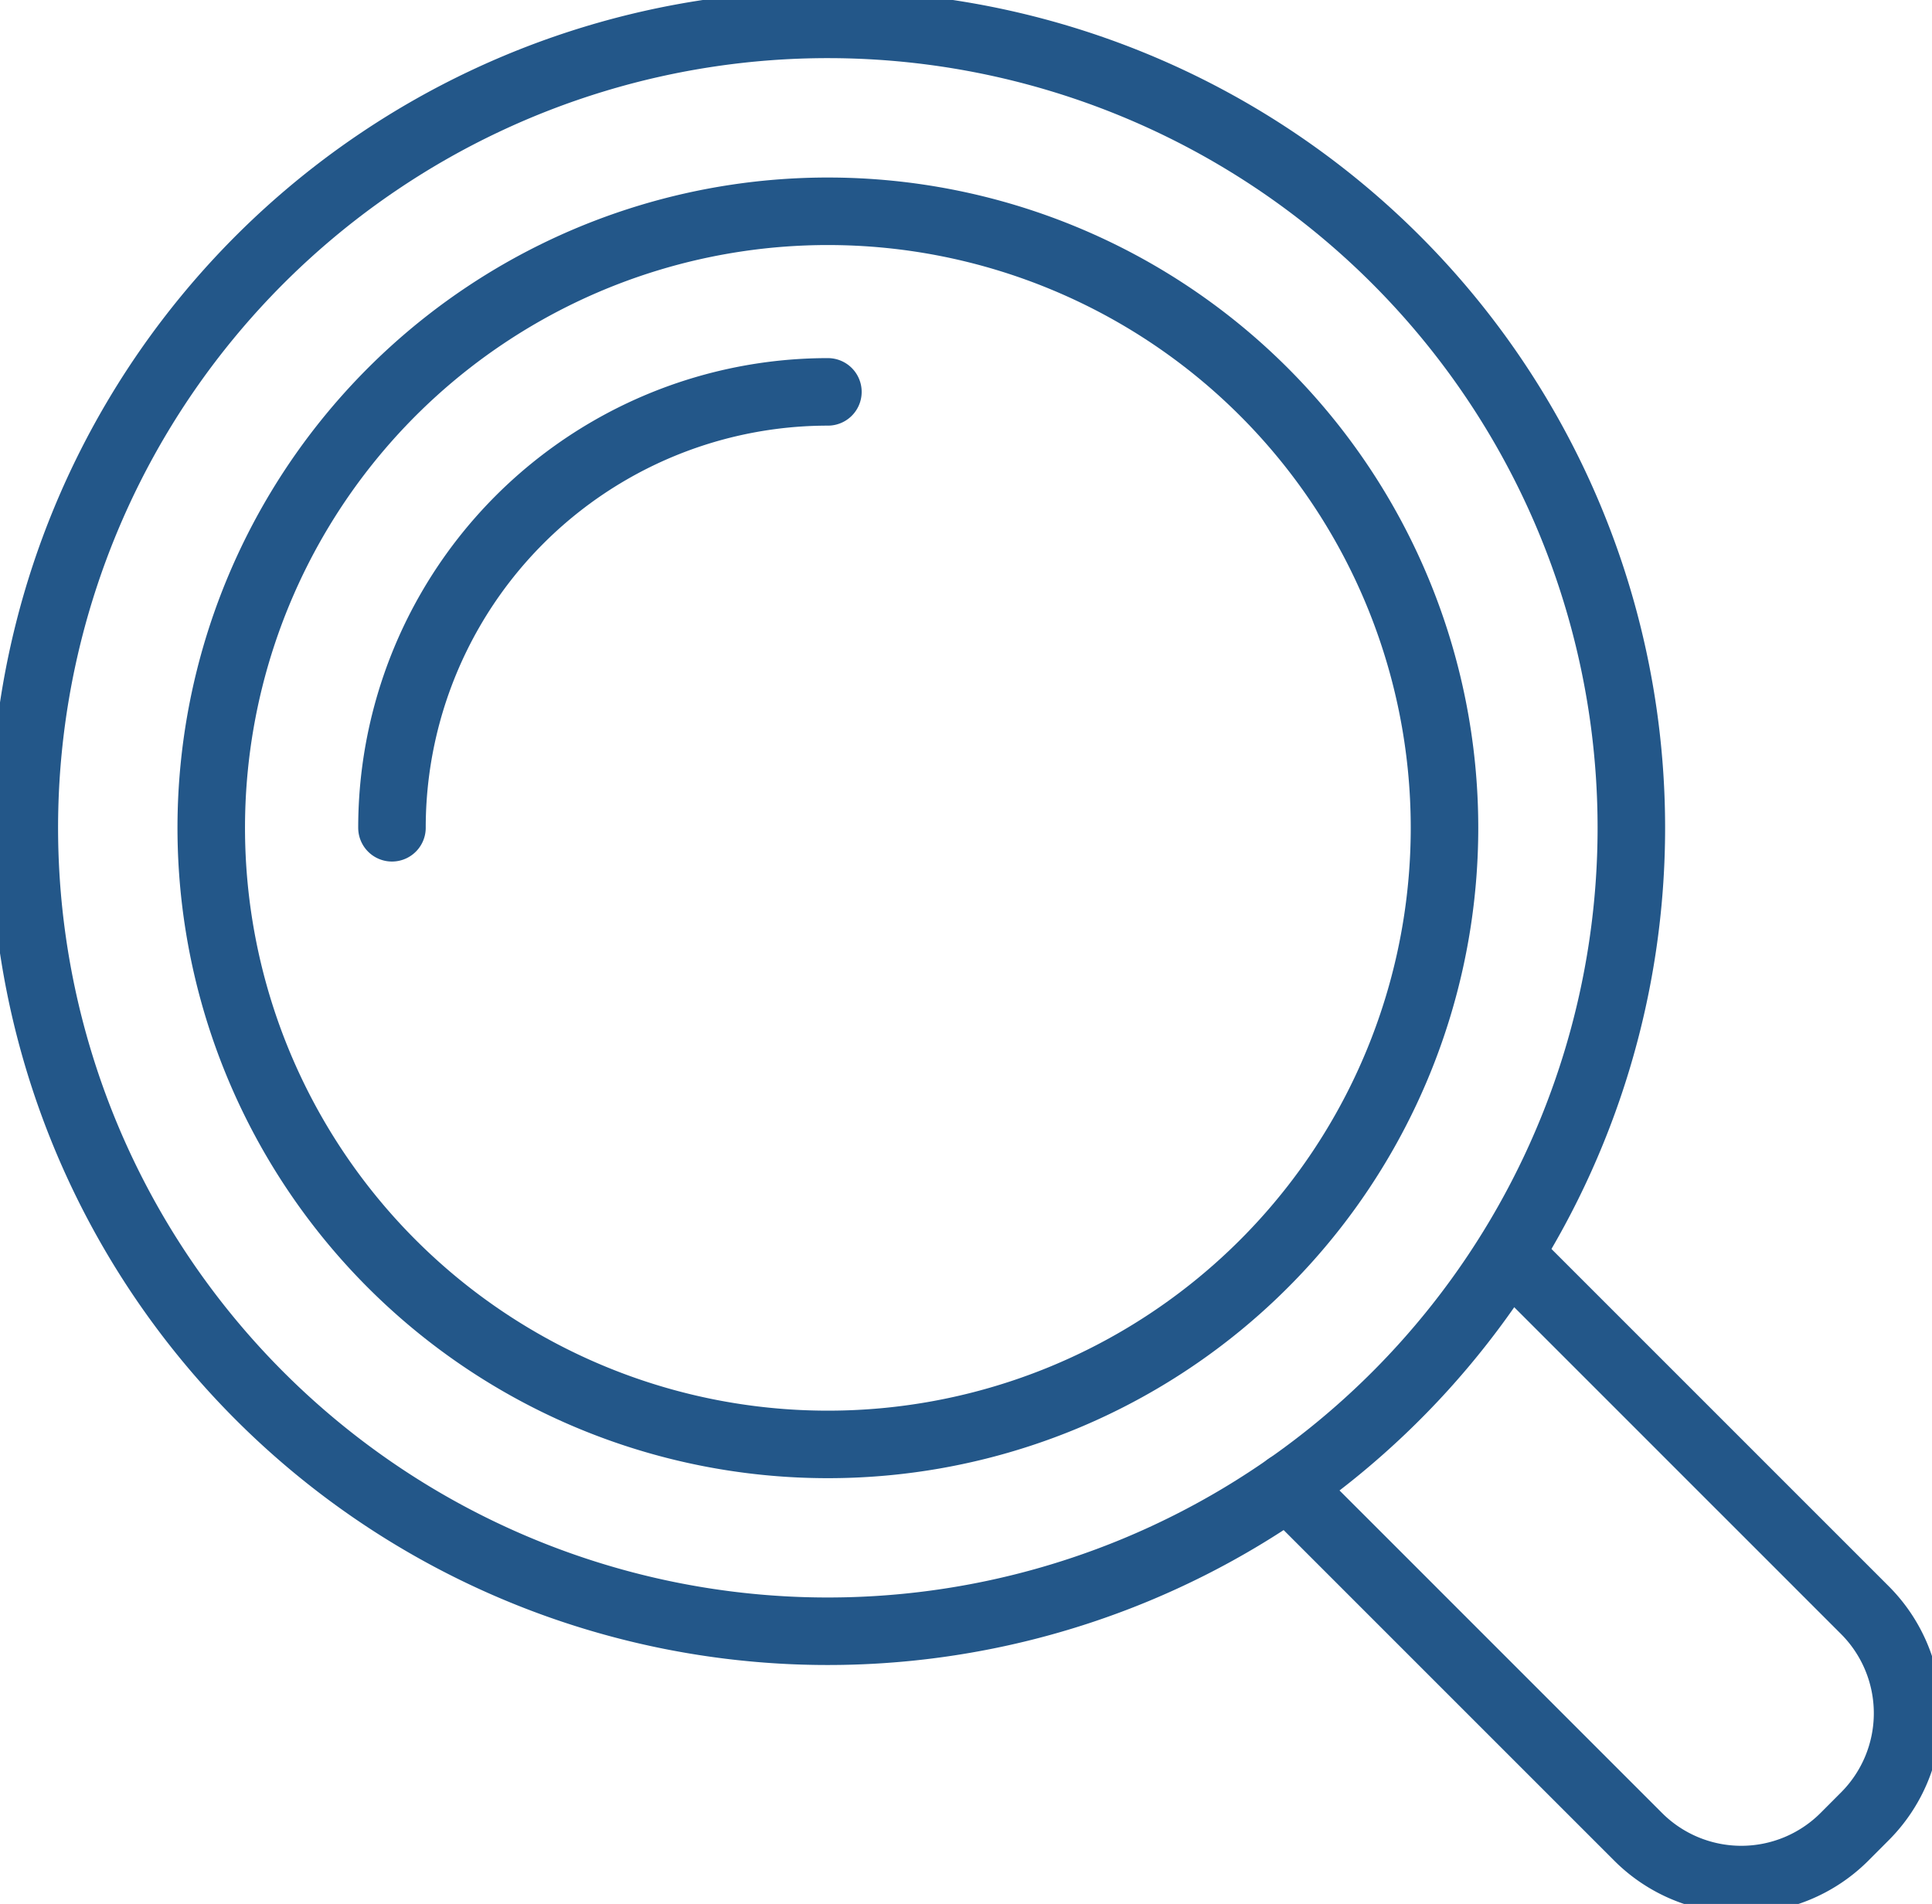
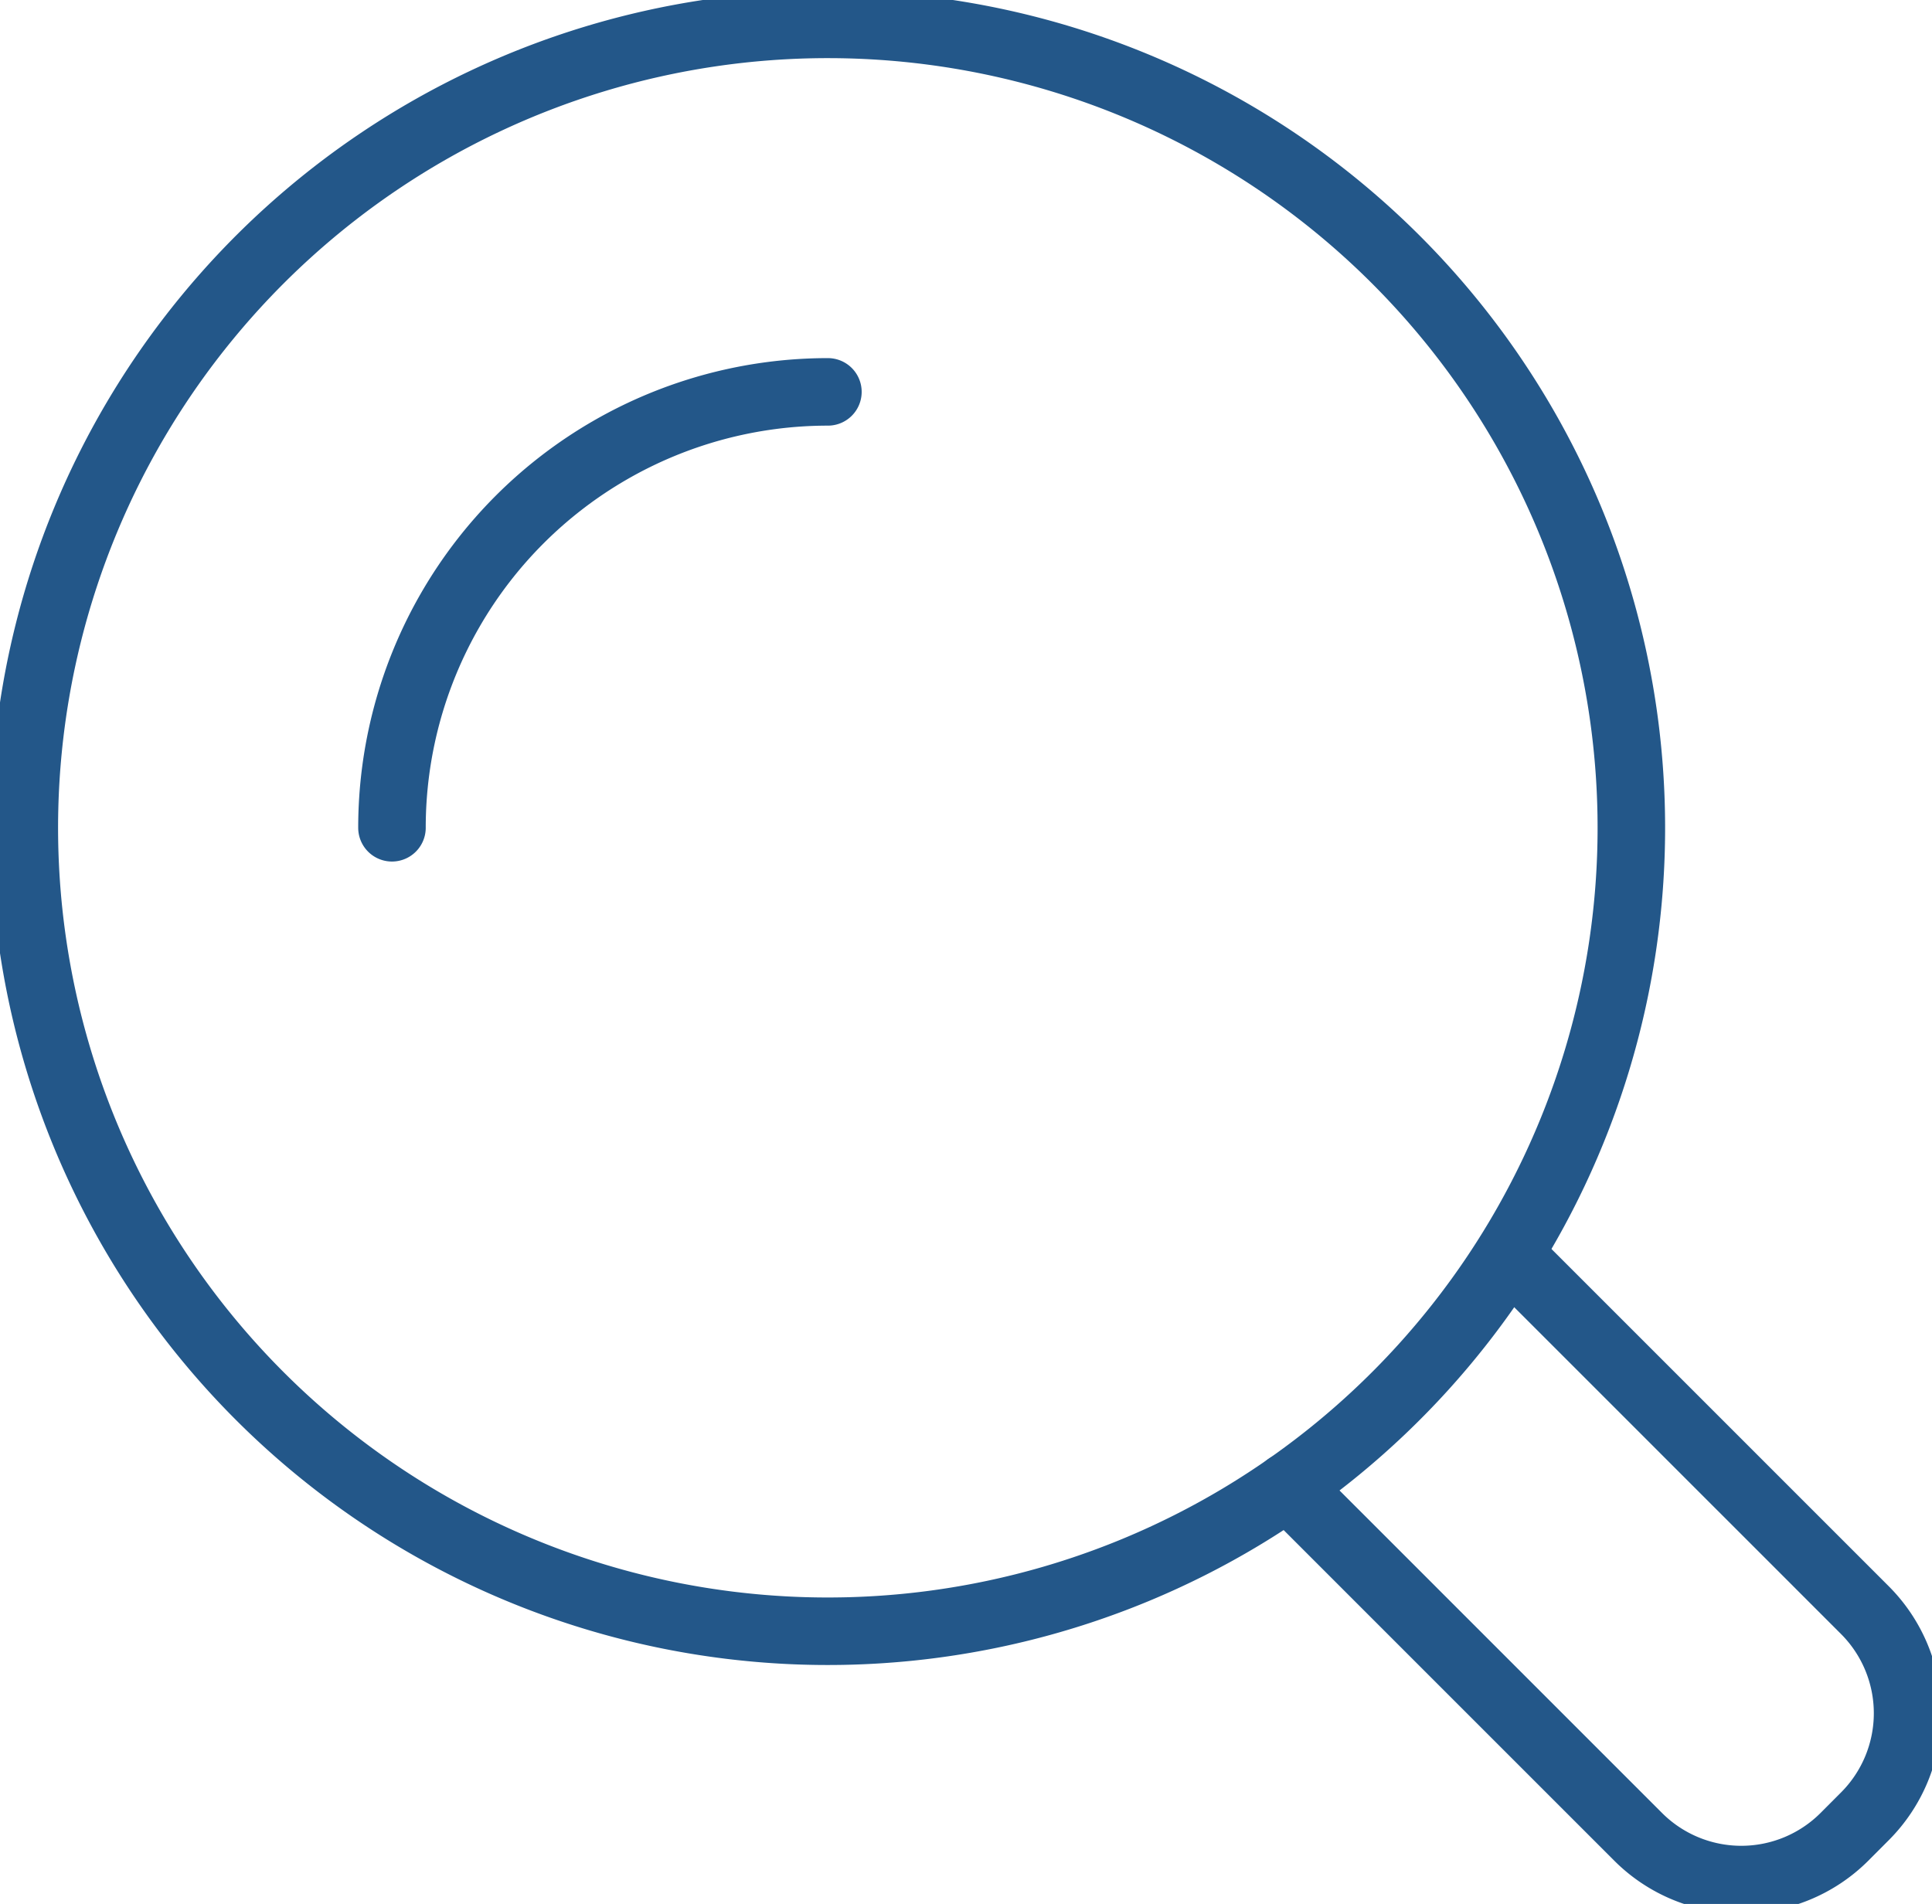
<svg xmlns="http://www.w3.org/2000/svg" width="143.064" height="141" viewBox="0 0 143.064 141">
  <defs>
    <clipPath id="clip-path">
      <rect id="Rectangle_26" data-name="Rectangle 26" width="143.064" height="141" fill="none" stroke="#707070" stroke-width="5" />
    </clipPath>
  </defs>
  <g id="Group_36" data-name="Group 36" clip-path="url(#clip-path)">
    <path id="Path_91" data-name="Path 91" d="M119.745,60.248A59.5,59.5,0,1,1,60.248.75,59.5,59.5,0,0,1,119.745,60.248Z" transform="translate(1.056 1.055)" fill="none" stroke="#235789" stroke-linecap="round" stroke-linejoin="round" stroke-width="5" />
    <path id="Path_92" data-name="Path 92" d="M12.052,44.332A32.281,32.281,0,0,1,44.333,12.051" transform="translate(16.973 16.97)" fill="none" stroke="#235789" stroke-linecap="round" stroke-linejoin="round" stroke-width="5" />
    <path id="Path_93" data-name="Path 93" d="M56,38.578,82.347,64.927a10.8,10.8,0,0,1,0,15.24L80.8,81.718a10.8,10.8,0,0,1-15.24,0L39.6,55.757" transform="translate(55.762 54.329)" fill="none" stroke="#235789" stroke-linecap="round" stroke-linejoin="round" stroke-width="5" />
-     <path id="Path_94" data-name="Path 94" d="M97.817,52.155A45.661,45.661,0,1,1,52.158,6.5,45.66,45.66,0,0,1,97.817,52.155Z" transform="translate(9.148 9.147)" fill="none" stroke="#235789" stroke-linecap="round" stroke-linejoin="round" stroke-width="5" />
  </g>
</svg>